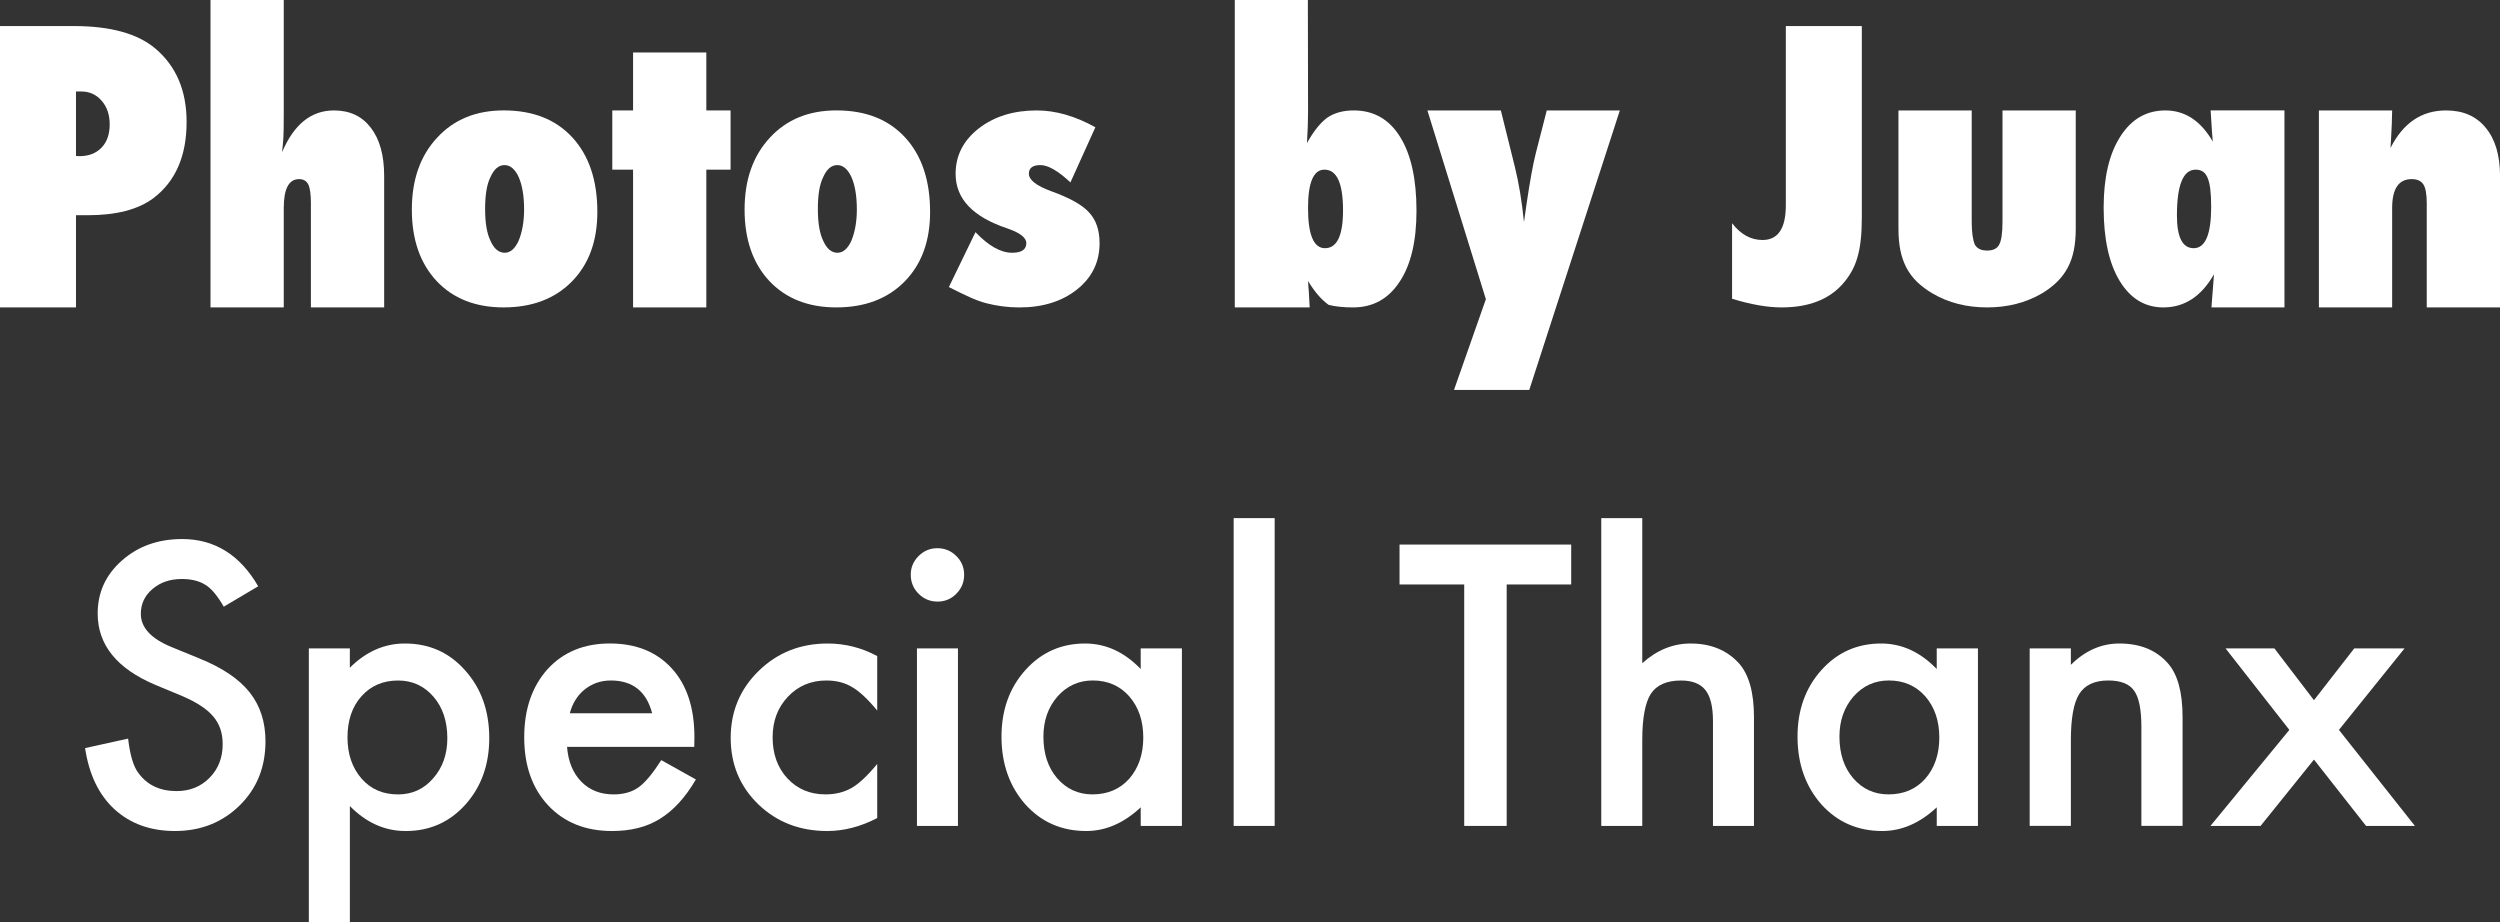
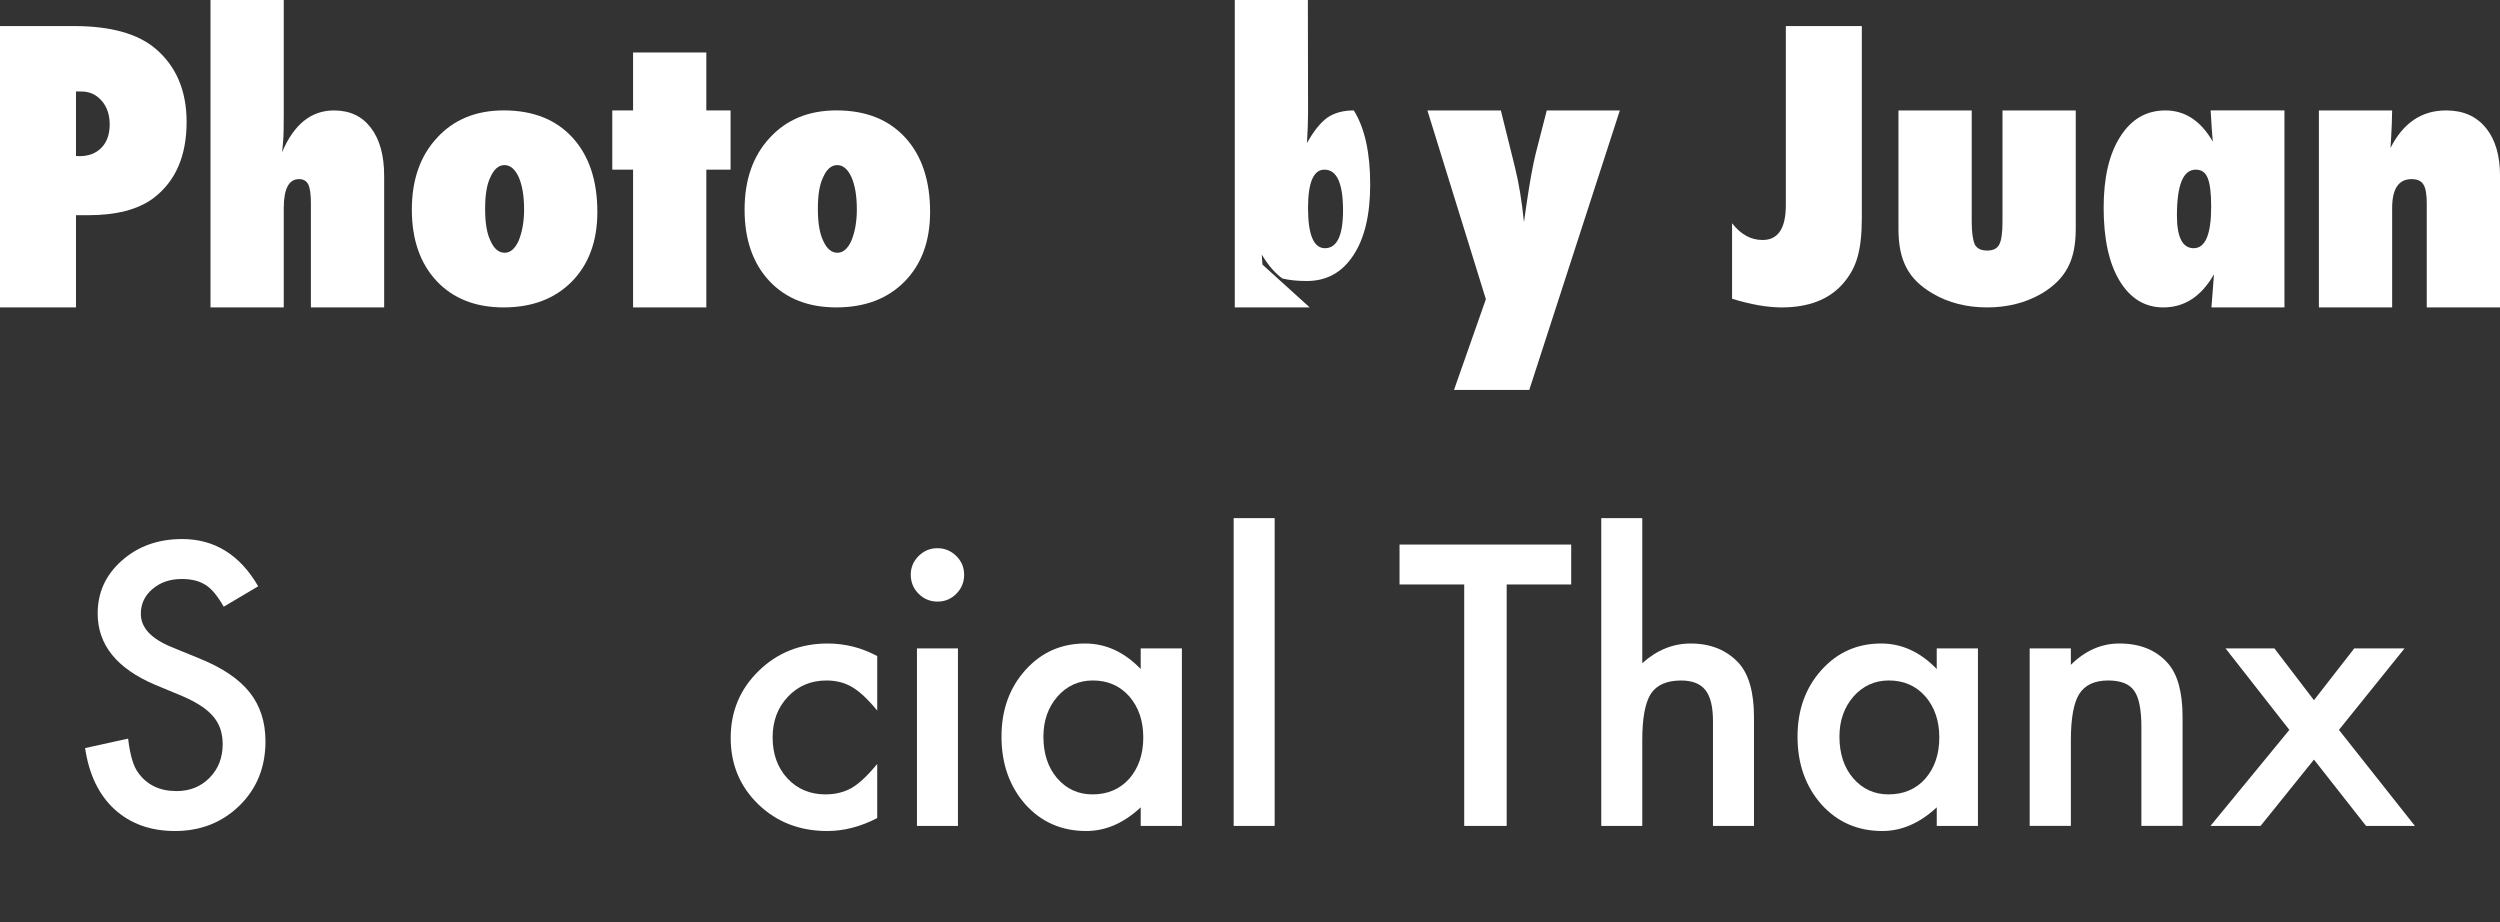
<svg xmlns="http://www.w3.org/2000/svg" version="1.1" id="レイヤー_1" x="0px" y="0px" width="147.372px" height="54.38px" viewBox="0 0 147.372 54.38" enable-background="new 0 0 147.372 54.38" xml:space="preserve">
  <rect x="0" y="0" width="147.372" height="54.38" fill="#333333" stroke="none" />
  <g>
    <g>
      <path fill="#FFFFFF" d="M15.22,34.561l-2.03,1.203c-0.38-0.659-0.741-1.088-1.085-1.289c-0.358-0.229-0.82-0.344-1.386-0.344    c-0.694,0-1.271,0.197-1.729,0.591c-0.458,0.387-0.688,0.875-0.688,1.462c0,0.81,0.602,1.462,1.805,1.957l1.654,0.677    c1.347,0.545,2.331,1.209,2.954,1.994s0.935,1.747,0.935,2.886c0,1.526-0.509,2.788-1.525,3.784    c-1.024,1.003-2.295,1.505-3.813,1.505c-1.439,0-2.628-0.428-3.566-1.284c-0.924-0.855-1.5-2.057-1.729-3.604l2.535-0.559    c0.114,0.974,0.315,1.647,0.602,2.02c0.516,0.716,1.268,1.074,2.256,1.074c0.78,0,1.429-0.261,1.944-0.784    c0.516-0.522,0.773-1.184,0.773-1.986c0-0.322-0.045-0.617-0.134-0.886c-0.09-0.268-0.229-0.515-0.419-0.74    c-0.19-0.226-0.436-0.437-0.736-0.633c-0.301-0.197-0.659-0.385-1.074-0.564l-1.601-0.666c-2.271-0.959-3.405-2.361-3.405-4.208    c0-1.245,0.477-2.286,1.429-3.124c0.952-0.844,2.138-1.267,3.556-1.267C12.652,31.779,14.146,32.707,15.22,34.561z" />
-       <path fill="#FFFFFF" d="M20.623,54.38h-2.417V38.224h2.417v1.139c0.952-0.952,2.034-1.429,3.244-1.429    c1.439,0,2.625,0.53,3.556,1.59c0.945,1.053,1.418,2.381,1.418,3.985c0,1.568-0.469,2.875-1.407,3.921    c-0.931,1.039-2.105,1.558-3.523,1.558c-1.225,0-2.32-0.49-3.287-1.472V54.38z M26.37,43.52c0-1.002-0.272-1.819-0.816-2.449    c-0.552-0.637-1.246-0.956-2.084-0.956c-0.888,0-1.607,0.308-2.159,0.924c-0.552,0.616-0.827,1.425-0.827,2.428    c0,0.981,0.275,1.791,0.827,2.428c0.544,0.623,1.261,0.935,2.148,0.935c0.838,0,1.529-0.315,2.073-0.945    C26.091,45.253,26.37,44.465,26.37,43.52z" />
-       <path fill="#FFFFFF" d="M40.926,44.025h-7.498c0.064,0.859,0.344,1.543,0.838,2.052c0.494,0.501,1.128,0.752,1.901,0.752    c0.602,0,1.1-0.143,1.493-0.43c0.387-0.286,0.827-0.816,1.321-1.59l2.041,1.139c-0.315,0.537-0.648,0.998-0.999,1.38    c-0.351,0.383-0.727,0.698-1.128,0.945s-0.834,0.428-1.3,0.542c-0.466,0.114-0.971,0.172-1.515,0.172    c-1.562,0-2.814-0.501-3.76-1.504c-0.945-1.01-1.418-2.349-1.418-4.018c0-1.654,0.458-2.993,1.375-4.018    c0.924-1.01,2.148-1.515,3.674-1.515c1.54,0,2.757,0.491,3.652,1.472c0.888,0.974,1.332,2.324,1.332,4.05L40.926,44.025z     M38.444,42.048c-0.337-1.289-1.149-1.934-2.438-1.934c-0.294,0-0.569,0.045-0.827,0.134c-0.258,0.09-0.492,0.219-0.703,0.387    c-0.212,0.168-0.393,0.371-0.543,0.607s-0.265,0.505-0.344,0.806H38.444z" />
      <path fill="#FFFFFF" d="M51.711,38.675v3.212c-0.552-0.673-1.046-1.135-1.482-1.386c-0.43-0.258-0.935-0.387-1.515-0.387    c-0.909,0-1.665,0.319-2.267,0.956c-0.602,0.638-0.902,1.436-0.902,2.396c0,0.981,0.29,1.787,0.87,2.417    c0.587,0.63,1.336,0.945,2.245,0.945c0.58,0,1.092-0.125,1.536-0.376c0.43-0.243,0.935-0.716,1.515-1.418v3.19    c-0.981,0.508-1.962,0.763-2.943,0.763c-1.618,0-2.972-0.522-4.061-1.568c-1.089-1.053-1.633-2.359-1.633-3.921    c0-1.561,0.552-2.879,1.654-3.953s2.456-1.611,4.061-1.611C49.82,37.934,50.794,38.181,51.711,38.675z" />
      <path fill="#FFFFFF" d="M53.688,33.874c0-0.422,0.154-0.788,0.462-1.096c0.308-0.308,0.677-0.462,1.106-0.462    c0.437,0,0.81,0.154,1.117,0.462c0.308,0.301,0.462,0.67,0.462,1.106c0,0.437-0.154,0.81-0.462,1.117    c-0.301,0.308-0.67,0.462-1.106,0.462s-0.81-0.154-1.117-0.462C53.842,34.694,53.688,34.318,53.688,33.874z M56.47,38.224v10.463    h-2.417V38.224H56.47z" />
      <path fill="#FFFFFF" d="M67.244,38.224h2.428v10.463h-2.428v-1.096c-0.995,0.931-2.066,1.396-3.212,1.396    c-1.446,0-2.643-0.522-3.588-1.568c-0.938-1.067-1.407-2.399-1.407-3.996c0-1.568,0.469-2.875,1.407-3.921    c0.938-1.045,2.112-1.568,3.523-1.568c1.218,0,2.31,0.501,3.276,1.504V38.224z M61.508,43.423c0,1.003,0.269,1.819,0.806,2.449    c0.552,0.638,1.246,0.956,2.084,0.956c0.896,0,1.618-0.308,2.17-0.924c0.552-0.637,0.827-1.446,0.827-2.428    c0-0.981-0.275-1.79-0.827-2.428c-0.552-0.623-1.268-0.935-2.148-0.935c-0.831,0-1.525,0.315-2.084,0.945    C61.783,41.698,61.508,42.485,61.508,43.423z" />
      <path fill="#FFFFFF" d="M75.14,30.543v18.144h-2.417V30.543H75.14z" />
    </g>
    <g>
      <path fill="#FFFFFF" d="M88.817,34.454v14.233h-2.503V34.454h-3.813v-2.353H92.62v2.353H88.817z" />
      <path fill="#FFFFFF" d="M94.393,30.543h2.417v8.551c0.859-0.773,1.809-1.16,2.847-1.16c1.182,0,2.127,0.383,2.836,1.149    c0.602,0.666,0.902,1.729,0.902,3.19v6.413h-2.417V42.5c0-0.838-0.148-1.445-0.445-1.821c-0.298-0.376-0.775-0.564-1.435-0.564    c-0.845,0-1.439,0.262-1.783,0.784c-0.337,0.53-0.505,1.439-0.505,2.729v5.06h-2.417V30.543z" />
      <path fill="#FFFFFF" d="M114.169,38.224h2.428v10.463h-2.428v-1.096c-0.995,0.931-2.066,1.396-3.212,1.396    c-1.446,0-2.643-0.522-3.588-1.568c-0.938-1.067-1.407-2.399-1.407-3.996c0-1.568,0.469-2.875,1.407-3.921    c0.938-1.045,2.112-1.568,3.523-1.568c1.218,0,2.31,0.501,3.276,1.504V38.224z M108.433,43.423c0,1.003,0.269,1.819,0.806,2.449    c0.552,0.638,1.246,0.956,2.084,0.956c0.896,0,1.618-0.308,2.17-0.924c0.552-0.637,0.827-1.446,0.827-2.428    c0-0.981-0.275-1.79-0.827-2.428c-0.552-0.623-1.268-0.935-2.148-0.935c-0.831,0-1.525,0.315-2.084,0.945    C108.708,41.698,108.433,42.485,108.433,43.423z" />
      <path fill="#FFFFFF" d="M119.647,38.224h2.428v0.967c0.845-0.838,1.798-1.257,2.857-1.257c1.218,0,2.166,0.383,2.847,1.149    c0.587,0.652,0.881,1.715,0.881,3.19v6.413h-2.428v-5.836c0-1.03-0.144-1.742-0.43-2.135c-0.279-0.401-0.788-0.601-1.525-0.601    c-0.802,0-1.371,0.265-1.708,0.794c-0.329,0.522-0.494,1.434-0.494,2.736v5.042h-2.428V38.224z" />
      <path fill="#FFFFFF" d="M134.955,43.026l-3.76-4.802h2.879l2.331,3.051l2.374-3.051h2.965l-3.867,4.802l4.479,5.661h-2.879    l-3.072-3.91l-3.147,3.91h-2.954L134.955,43.026z" />
    </g>
  </g>
  <g>
    <path fill="#FFFFFF" d="M4.479,18.122H0V1.536h4.34c2.162,0,3.767,0.44,4.812,1.321C10.384,3.896,11,5.339,11,7.187   c0,2.013-0.655,3.513-1.966,4.501c-0.896,0.666-2.181,0.999-3.856,0.999H4.479V18.122z M4.479,9.195l0.204,0.011   c0.544,0,0.978-0.167,1.3-0.5s0.483-0.79,0.483-1.37c0-0.573-0.158-1.038-0.473-1.396C5.679,5.575,5.277,5.393,4.791,5.393H4.479   V9.195z" />
    <path fill="#FFFFFF" d="M22.645,18.122h-4.318v-6.145c0-0.53-0.053-0.898-0.156-1.106c-0.104-0.208-0.284-0.312-0.542-0.312   c-0.602,0-0.902,0.569-0.902,1.708v5.854h-4.318V0h4.318v6.714c0,0.351-0.002,0.645-0.006,0.881s-0.009,0.416-0.016,0.537   c-0.008,0.122-0.019,0.251-0.032,0.387c-0.015,0.136-0.029,0.287-0.043,0.451c0.695-1.64,1.714-2.46,3.056-2.46   c0.933,0,1.657,0.34,2.174,1.021c0.524,0.68,0.786,1.626,0.786,2.84V18.122z" />
    <path fill="#FFFFFF" d="M35.213,12.491c0,1.719-0.501,3.087-1.502,4.104s-2.343,1.526-4.026,1.526c-1.653,0-2.97-0.519-3.949-1.557   c-0.973-1.045-1.458-2.448-1.458-4.208c0-1.76,0.497-3.173,1.49-4.239c0.986-1.073,2.296-1.609,3.929-1.609   c1.719,0,3.068,0.533,4.048,1.599C34.723,9.174,35.213,10.635,35.213,12.491z M30.895,12.346c0-0.396-0.027-0.754-0.081-1.074   c-0.055-0.32-0.132-0.594-0.233-0.822c-0.101-0.228-0.223-0.404-0.364-0.53c-0.142-0.125-0.301-0.188-0.476-0.188   c-0.345,0-0.622,0.238-0.831,0.713c-0.209,0.416-0.313,1.039-0.313,1.871c0,0.818,0.104,1.442,0.313,1.871   c0.209,0.476,0.489,0.713,0.841,0.713c0.331,0,0.604-0.234,0.82-0.703C30.786,13.675,30.895,13.058,30.895,12.346z" />
    <path fill="#FFFFFF" d="M41.637,18.122h-4.318v-8.121h-1.225V6.51h1.225V3.094h4.318V6.51h1.429v3.491h-1.429V18.122z" />
    <path fill="#FFFFFF" d="M54.828,12.491c0,1.719-0.501,3.087-1.502,4.104s-2.343,1.526-4.026,1.526c-1.653,0-2.97-0.519-3.949-1.557   c-0.973-1.045-1.458-2.448-1.458-4.208c0-1.76,0.497-3.173,1.49-4.239c0.986-1.073,2.296-1.609,3.929-1.609   c1.719,0,3.068,0.533,4.048,1.599C54.338,9.174,54.828,10.635,54.828,12.491z M50.51,12.346c0-0.396-0.027-0.754-0.081-1.074   c-0.055-0.32-0.132-0.594-0.233-0.822c-0.101-0.228-0.223-0.404-0.364-0.53c-0.142-0.125-0.301-0.188-0.476-0.188   c-0.345,0-0.622,0.238-0.831,0.713c-0.209,0.416-0.313,1.039-0.313,1.871c0,0.818,0.104,1.442,0.313,1.871   c0.209,0.476,0.489,0.713,0.841,0.713c0.331,0,0.604-0.234,0.82-0.703C50.401,13.675,50.51,13.058,50.51,12.346z" />
-     <path fill="#FFFFFF" d="M55.935,16.922l1.568-3.236c0.773,0.81,1.493,1.214,2.159,1.214c0.559,0,0.838-0.189,0.838-0.567   c0-0.324-0.376-0.615-1.128-0.872c-2.027-0.675-3.04-1.746-3.04-3.212c0-1.074,0.453-1.965,1.36-2.675   c0.914-0.709,2.054-1.064,3.42-1.064c1.117,0,2.27,0.331,3.459,0.992L63.1,10.753c-0.724-0.68-1.314-1.021-1.772-1.021   c-0.451,0-0.677,0.17-0.677,0.509c0,0.366,0.438,0.709,1.312,1.029c1.094,0.393,1.838,0.809,2.231,1.249   c0.416,0.439,0.624,1.045,0.624,1.818c0,1.112-0.443,2.021-1.33,2.727c-0.887,0.706-2.022,1.059-3.407,1.059   c-0.652,0-1.3-0.083-1.944-0.249c-0.301-0.08-0.631-0.2-0.988-0.362C56.79,17.349,56.386,17.152,55.935,16.922z" />
-     <path fill="#FFFFFF" d="M77.204,18.122h-4.415V0h4.308l0.011,6.585c0,0.537-0.021,1.153-0.064,1.848   c0.394-0.702,0.791-1.199,1.192-1.493c0.415-0.286,0.938-0.43,1.568-0.43c1.174,0,2.084,0.519,2.729,1.557   c0.645,1.031,0.967,2.486,0.967,4.362c0,1.794-0.333,3.19-0.999,4.187c-0.659,1.004-1.572,1.506-2.739,1.506   c-0.566,0-1.046-0.05-1.439-0.15c-0.193-0.136-0.393-0.318-0.597-0.548c-0.204-0.229-0.41-0.516-0.617-0.859   c0.007,0.136,0.014,0.252,0.021,0.349c0.007,0.097,0.014,0.177,0.021,0.242L77.204,18.122z M79.17,12.398   c0-1.598-0.365-2.397-1.096-2.397c-0.645,0-0.967,0.754-0.967,2.263c0,1.578,0.333,2.367,0.999,2.367   C78.815,14.631,79.17,13.887,79.17,12.398z" />
+     <path fill="#FFFFFF" d="M77.204,18.122h-4.415V0h4.308l0.011,6.585c0,0.537-0.021,1.153-0.064,1.848   c0.394-0.702,0.791-1.199,1.192-1.493c0.415-0.286,0.938-0.43,1.568-0.43c0.645,1.031,0.967,2.486,0.967,4.362c0,1.794-0.333,3.19-0.999,4.187c-0.659,1.004-1.572,1.506-2.739,1.506   c-0.566,0-1.046-0.05-1.439-0.15c-0.193-0.136-0.393-0.318-0.597-0.548c-0.204-0.229-0.41-0.516-0.617-0.859   c0.007,0.136,0.014,0.252,0.021,0.349c0.007,0.097,0.014,0.177,0.021,0.242L77.204,18.122z M79.17,12.398   c0-1.598-0.365-2.397-1.096-2.397c-0.645,0-0.967,0.754-0.967,2.263c0,1.578,0.333,2.367,0.999,2.367   C78.815,14.631,79.17,13.887,79.17,12.398z" />
    <path fill="#FFFFFF" d="M90.148,22.988h-4.437l1.88-5.35L84.144,6.51h4.329L89.3,9.84c0.114,0.458,0.216,0.958,0.306,1.499   c0.09,0.541,0.167,1.126,0.231,1.756l0.15-1.063c0.2-1.354,0.383-2.356,0.548-3.008L91.18,6.51h4.308L90.148,22.988z" />
    <path fill="#FFFFFF" d="M102.104,17.612v-4.453c0.508,0.659,1.106,0.988,1.794,0.988c0.916,0,1.375-0.683,1.375-2.05V1.536h4.479   v11.318c0,0.964-0.086,1.735-0.258,2.312c-0.158,0.57-0.448,1.094-0.87,1.573c-0.816,0.922-2.017,1.383-3.599,1.383   C104.188,18.122,103.214,17.952,102.104,17.612z" />
    <path fill="#FFFFFF" d="M111.912,6.51h4.318v6.542c0,0.623,0.061,1.078,0.183,1.364c0.129,0.236,0.372,0.354,0.73,0.354   c0.351,0,0.587-0.118,0.709-0.354c0.129-0.236,0.193-0.691,0.193-1.364V6.51h4.318v6.98c0,0.463-0.038,0.883-0.113,1.258   s-0.193,0.716-0.355,1.021c-0.161,0.306-0.369,0.584-0.624,0.837c-0.255,0.253-0.558,0.484-0.91,0.695   c-0.947,0.548-2.02,0.821-3.218,0.821c-1.213,0-2.286-0.273-3.219-0.821c-0.358-0.21-0.666-0.44-0.921-0.689   c-0.254-0.249-0.462-0.528-0.624-0.837c-0.161-0.309-0.279-0.651-0.355-1.026c-0.075-0.375-0.112-0.795-0.112-1.258V6.51z" />
    <path fill="#FFFFFF" d="M134.664,18.122h-4.302c0.036-0.387,0.064-0.755,0.086-1.106c0.021-0.351,0.043-0.634,0.064-0.849   c-0.742,1.304-1.737,1.955-2.985,1.955c-1.084,0-1.943-0.522-2.578-1.567c-0.628-1.038-0.941-2.475-0.941-4.311   c0-1.774,0.325-3.169,0.978-4.187c0.651-1.031,1.539-1.547,2.664-1.547c1.152,0,2.084,0.612,2.793,1.837   c-0.015-0.143-0.025-0.269-0.032-0.376c-0.008-0.107-0.015-0.197-0.021-0.269l-0.043-0.677l-0.032-0.516h4.351V18.122z    M130.346,12.191c0-0.398-0.017-0.737-0.049-1.016c-0.033-0.279-0.085-0.506-0.157-0.682c-0.073-0.176-0.167-0.302-0.283-0.378   c-0.115-0.076-0.257-0.114-0.423-0.114c-0.738,0-1.107,0.899-1.107,2.698c0,1.288,0.329,1.932,0.988,1.932   C130.002,14.631,130.346,13.818,130.346,12.191z" />
    <path fill="#FFFFFF" d="M147.372,18.122h-4.318v-6.145c0-0.53-0.066-0.898-0.199-1.106c-0.132-0.208-0.363-0.312-0.691-0.312   c-0.768,0-1.15,0.569-1.15,1.708v5.854h-4.318V6.51h4.318c-0.008,0.287-0.015,0.552-0.021,0.795   c-0.008,0.244-0.019,0.469-0.032,0.677l-0.043,0.741c0.742-1.475,1.835-2.213,3.276-2.213c1.002,0,1.78,0.34,2.335,1.021   c0.563,0.68,0.845,1.626,0.845,2.84V18.122z" />
  </g>
</svg>